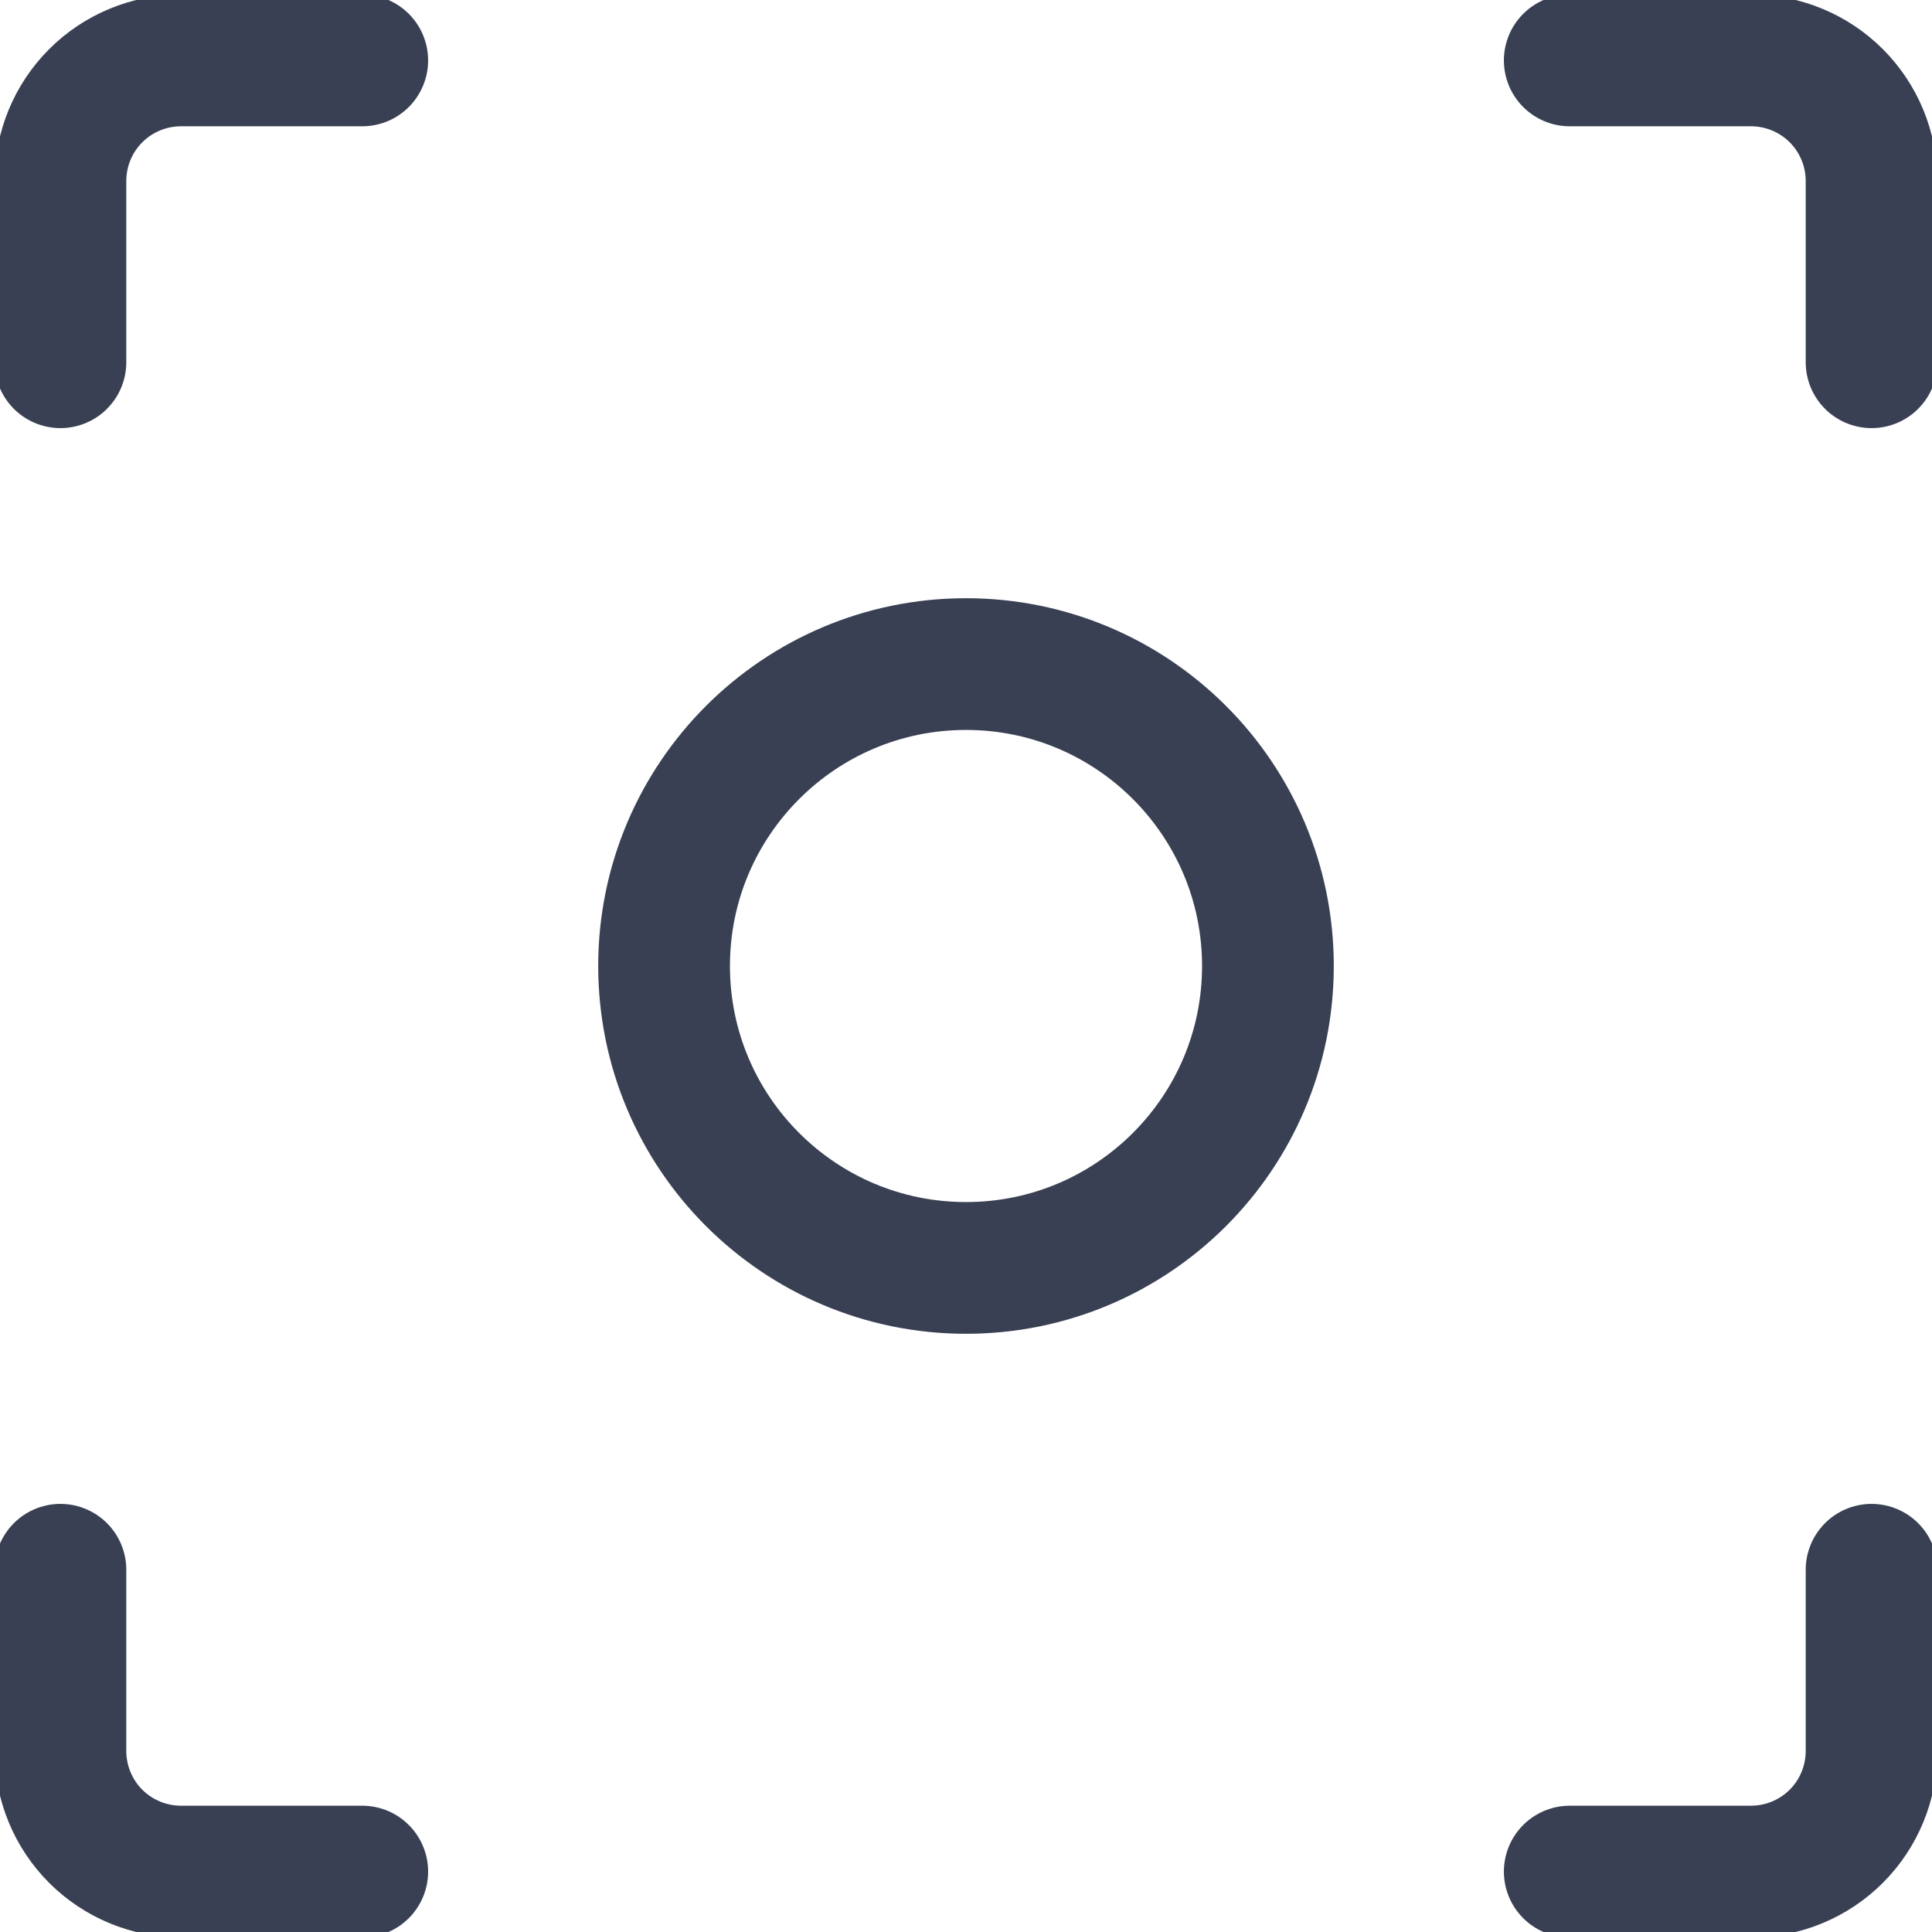
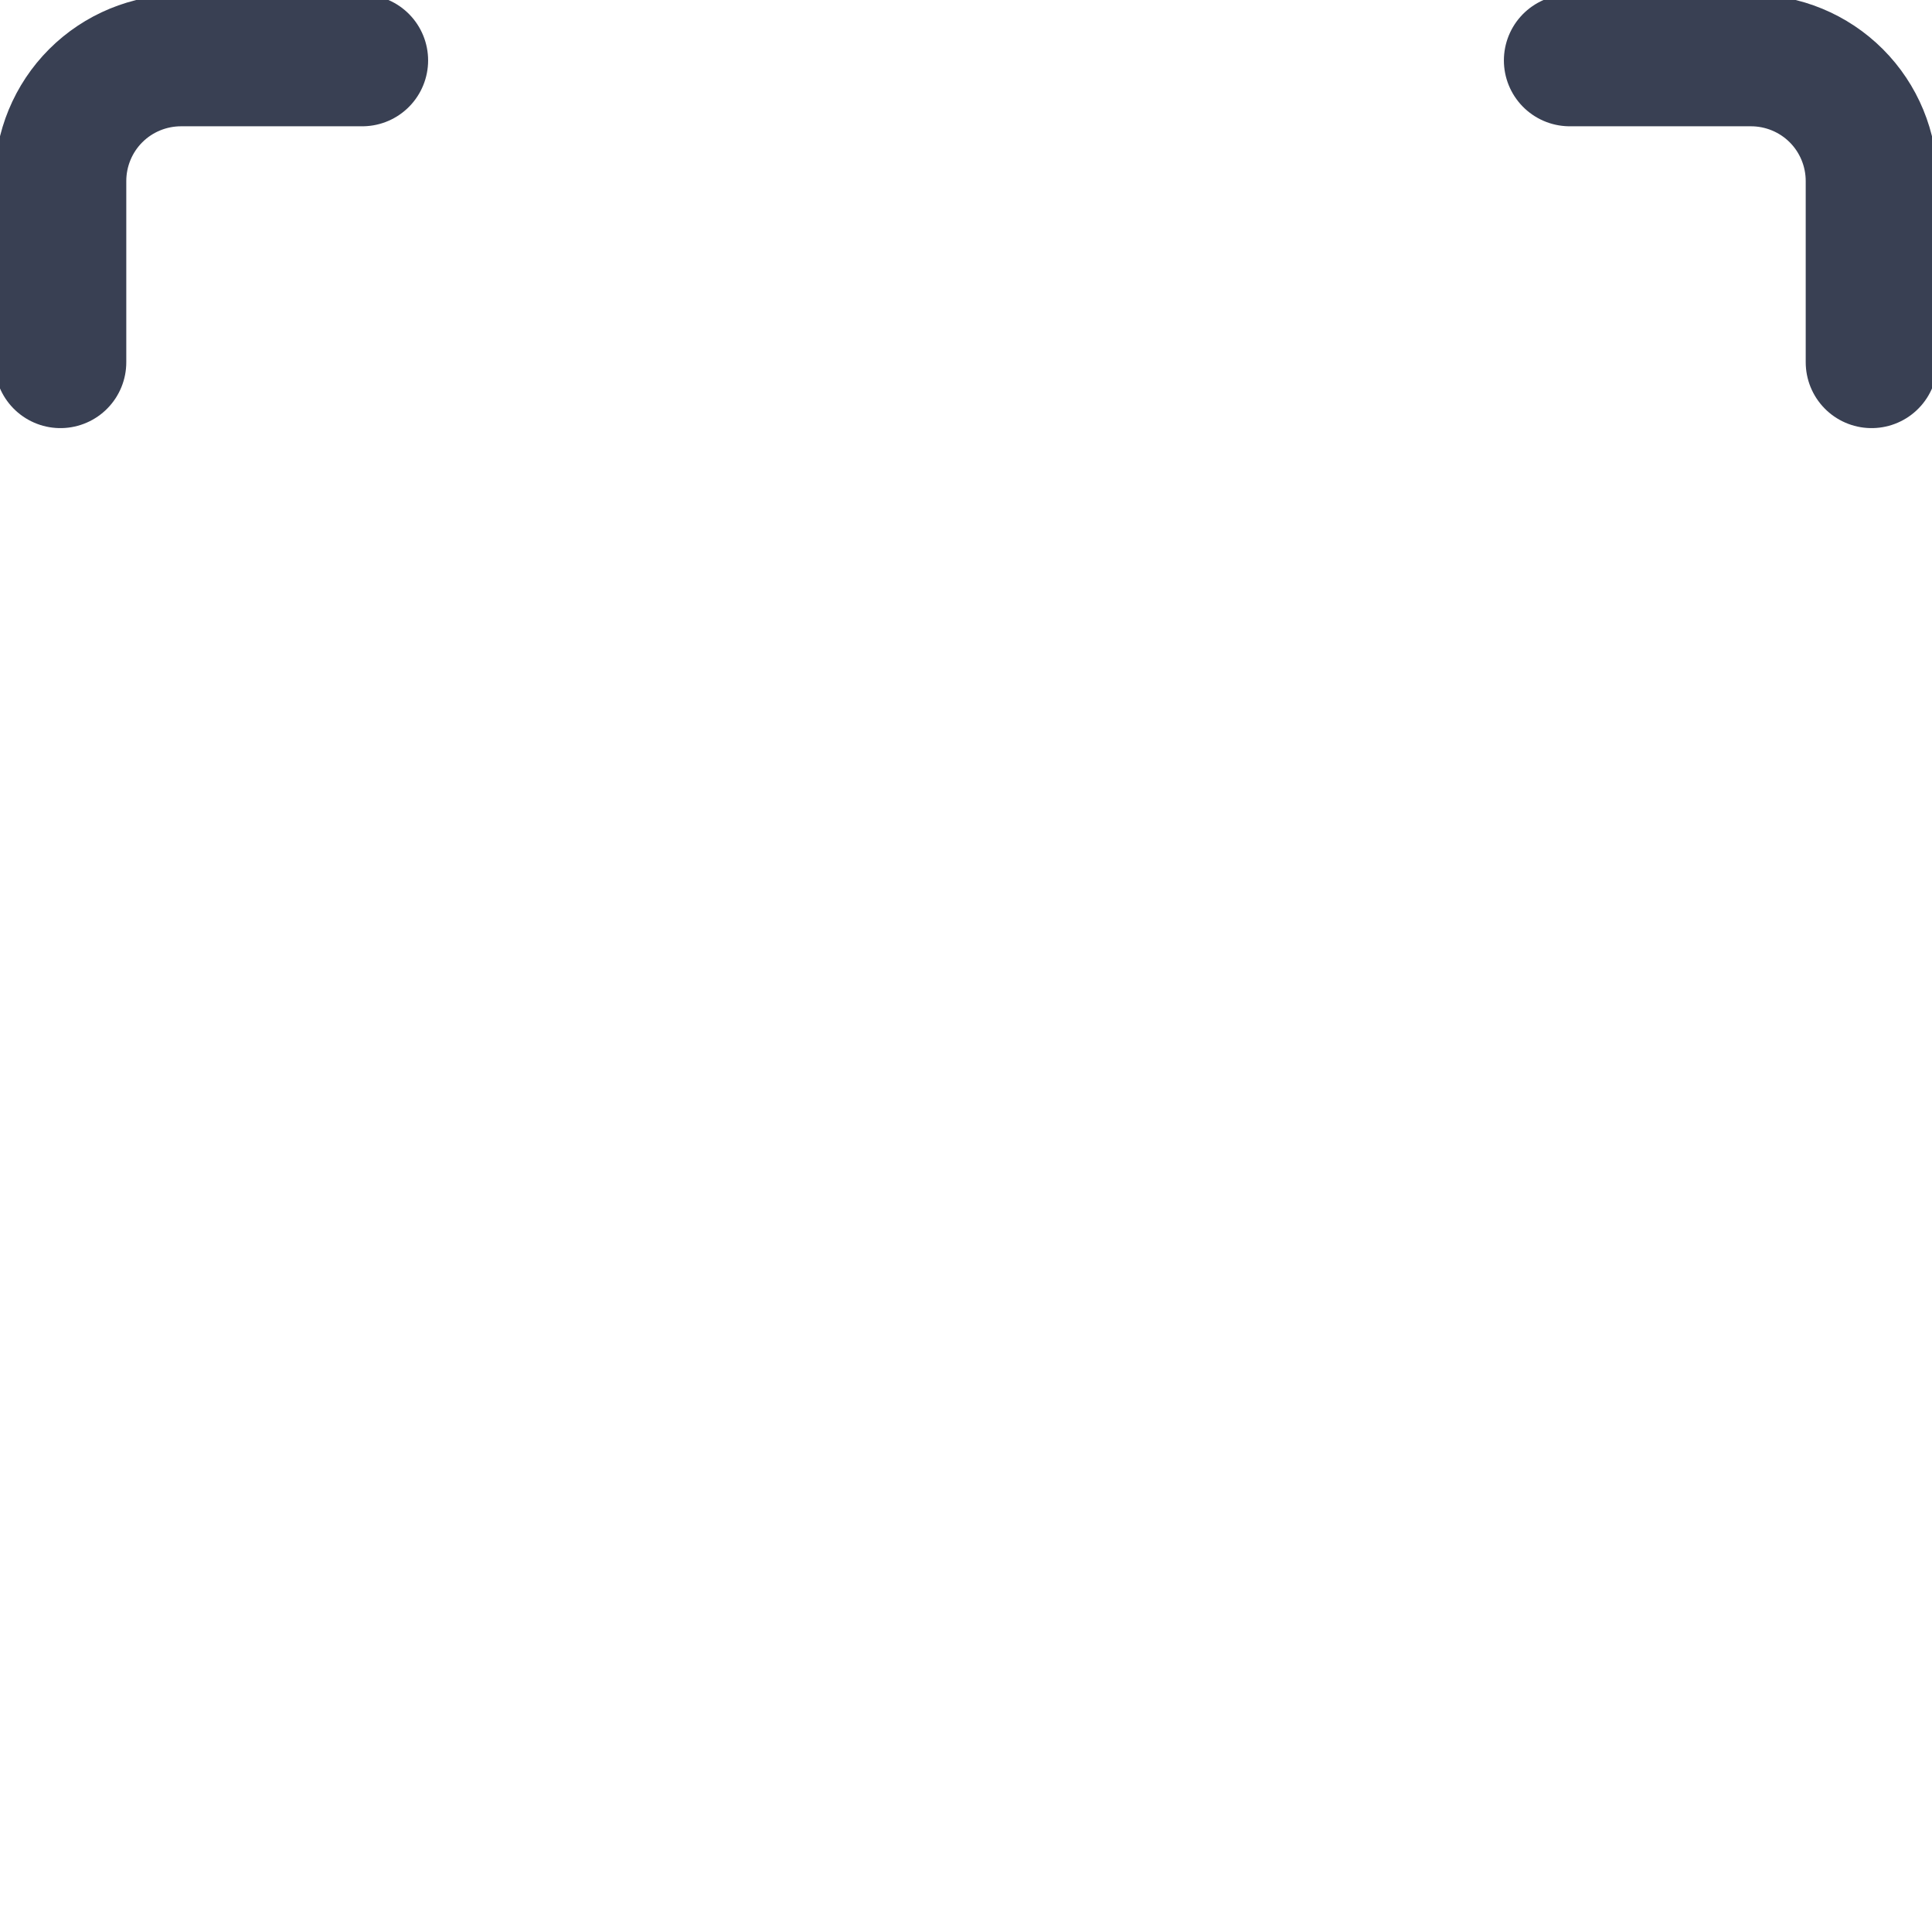
<svg xmlns="http://www.w3.org/2000/svg" width="22" height="22" viewBox="0 0 22 22" fill="none">
  <g id="focus-1 1" clip-path="url(#clip0_1466_1163)">
-     <path id="Vector" d="M11 14.438C12.899 14.438 14.438 12.899 14.438 11C14.438 9.102 12.899 7.562 11 7.562C9.102 7.562 7.562 9.102 7.562 11C7.562 12.899 9.102 14.438 11 14.438Z" stroke="#394053" stroke-width="1.5" stroke-linecap="round" stroke-linejoin="round" />
    <path id="Vector_2" d="M0.688 4.125V2.062C0.688 1.698 0.832 1.348 1.09 1.09C1.348 0.832 1.698 0.688 2.062 0.688H4.125" stroke="#394053" stroke-width="1.5" stroke-linecap="round" stroke-linejoin="round" />
    <path id="Vector_3" d="M21.312 4.125V2.062C21.312 1.698 21.168 1.348 20.91 1.09C20.652 0.832 20.302 0.688 19.938 0.688H17.875" stroke="#394053" stroke-width="1.5" stroke-linecap="round" stroke-linejoin="round" />
-     <path id="Vector_4" d="M0.688 17.875V19.938C0.688 20.302 0.832 20.652 1.09 20.91C1.348 21.168 1.698 21.312 2.062 21.312H4.125" stroke="#394053" stroke-width="1.5" stroke-linecap="round" stroke-linejoin="round" />
-     <path id="Vector_5" d="M21.312 17.875V19.938C21.312 20.302 21.168 20.652 20.91 20.91C20.652 21.168 20.302 21.312 19.938 21.312H17.875" stroke="#394053" stroke-width="1.5" stroke-linecap="round" stroke-linejoin="round" />
  </g>
  <defs>
    <clipPath id="clip0_1466_1163">
      <rect width="22" height="22" fill="white" />
    </clipPath>
  </defs>
</svg>